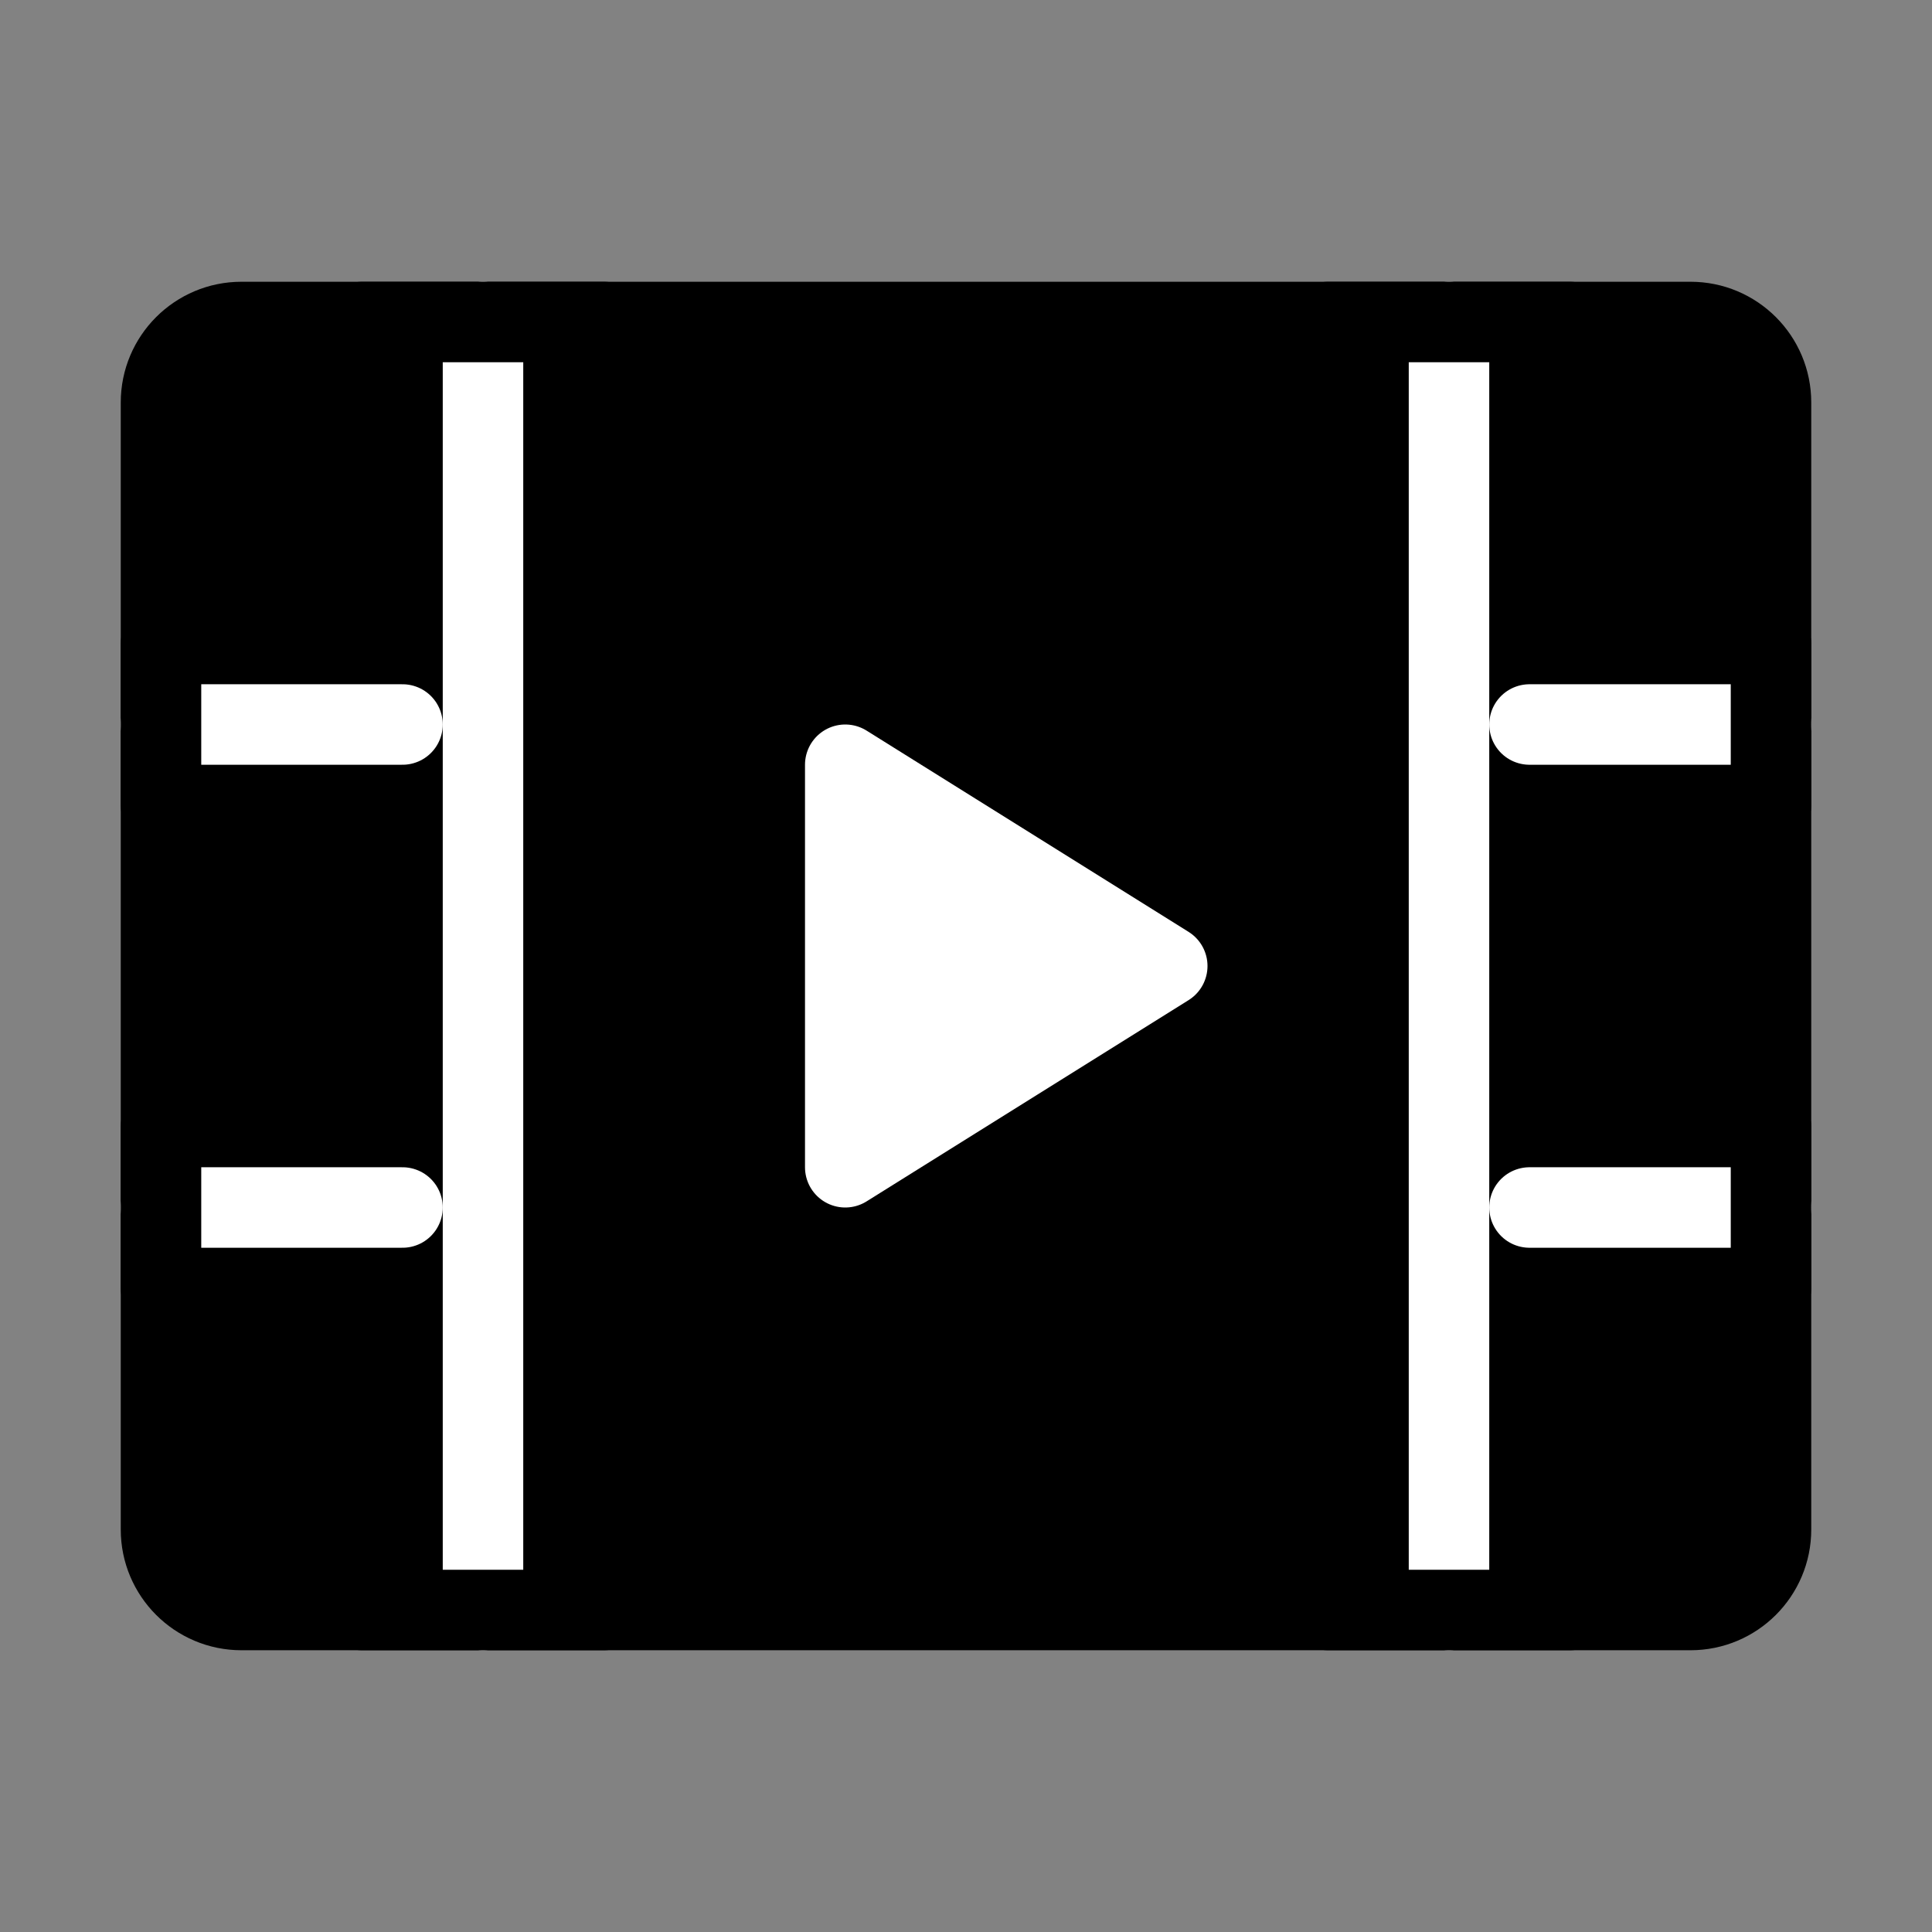
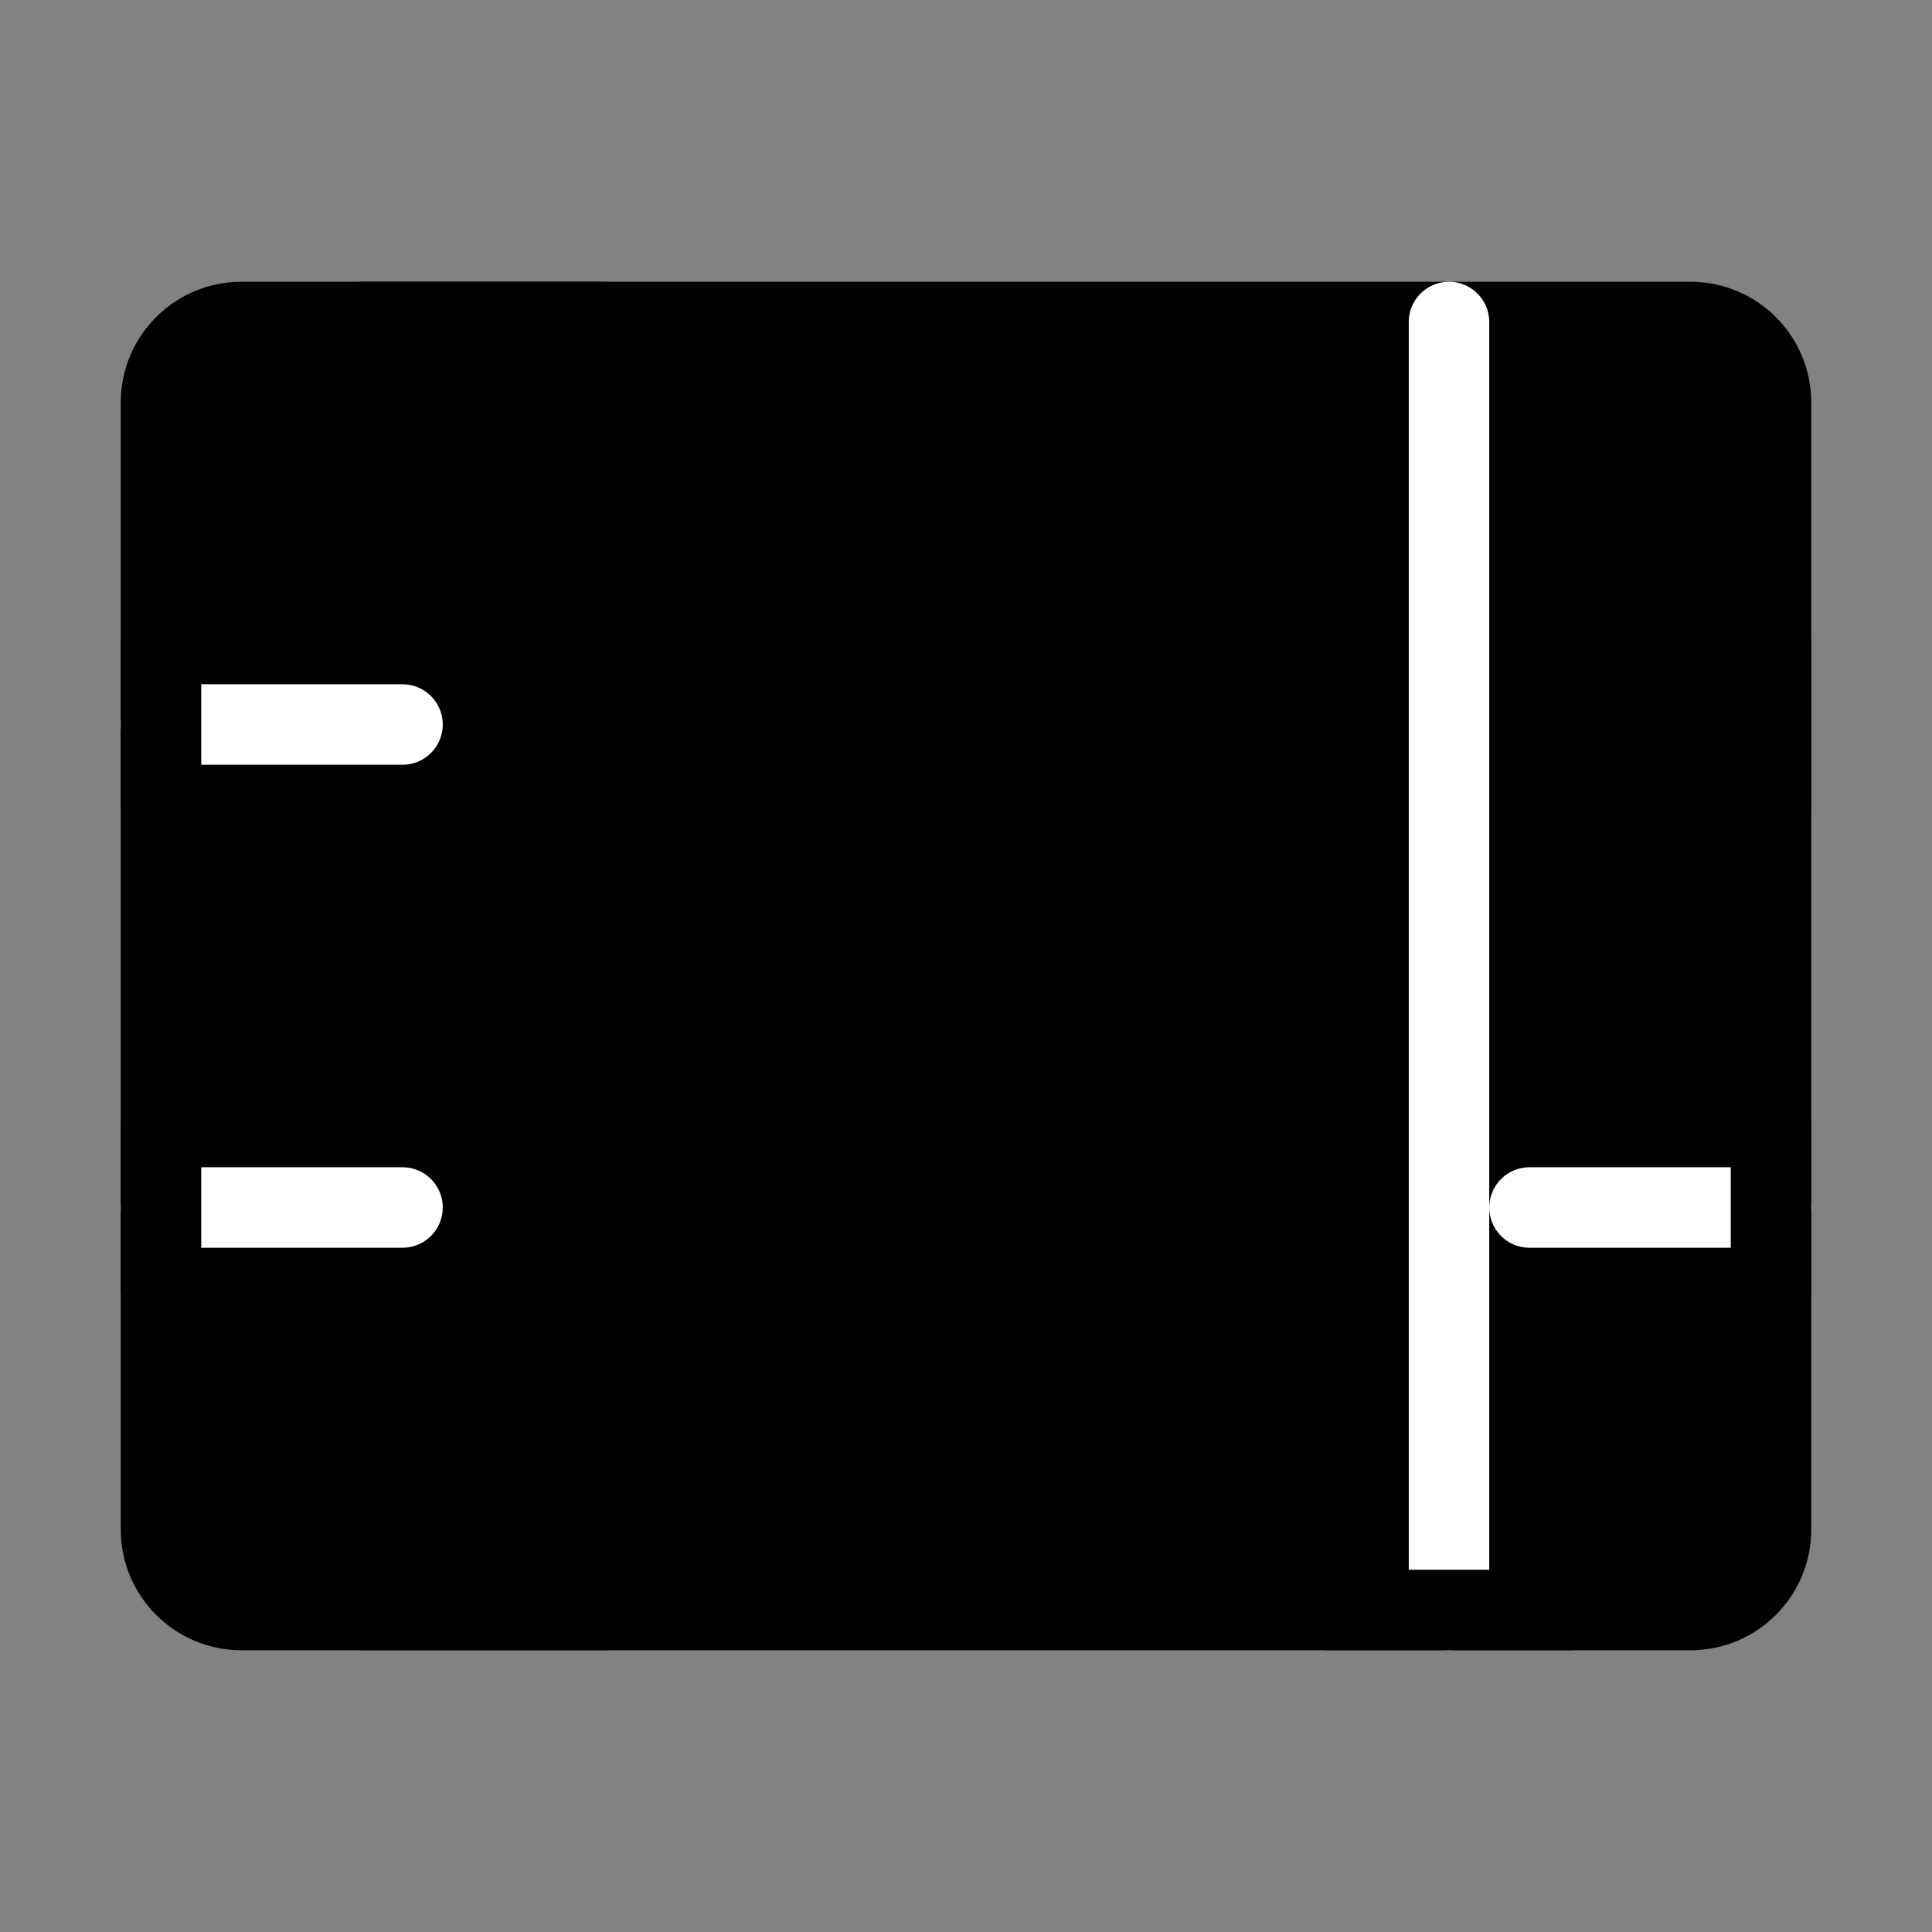
<svg xmlns="http://www.w3.org/2000/svg" viewBox="0 0 48 48" fill="none">
  <rect x="0" y="0" width="48" height="48" fill="#808080" stroke="none" />
  <rect width="48" height="48" fill="white" fill-opacity="0.01" />
  <rect width="48" height="48" fill="white" fill-opacity="0.01" />
  <path d="M4 10C4 8.895 4.895 8 6 8H42C43.105 8 44 8.895 44 10V38C44 39.105 43.105 40 42 40H6C4.895 40 4 39.105 4 38V10Z" fill="currentColor" stroke="currentColor" stroke-width="2" stroke-linejoin="round" />
  <path d="M36 8V40" stroke="#fff" stroke-width="2" stroke-linecap="round" stroke-linejoin="round" />
-   <path d="M12 8V40" stroke="#fff" stroke-width="2" stroke-linecap="round" stroke-linejoin="round" />
-   <path d="M38 18H44" stroke="#fff" stroke-width="2" stroke-linecap="round" stroke-linejoin="round" />
  <path d="M38 30H44" stroke="#fff" stroke-width="2" stroke-linecap="round" stroke-linejoin="round" />
  <path d="M4 18H10" stroke="#fff" stroke-width="2" stroke-linecap="round" stroke-linejoin="round" />
  <path d="M4 16V20" stroke="currentColor" stroke-width="2" stroke-linecap="round" stroke-linejoin="round" />
  <path d="M9 8H15" stroke="currentColor" stroke-width="2" stroke-linecap="round" stroke-linejoin="round" />
  <path d="M9 40H15" stroke="currentColor" stroke-width="2" stroke-linecap="round" stroke-linejoin="round" />
-   <path d="M33 8H39" stroke="currentColor" stroke-width="2" stroke-linecap="round" stroke-linejoin="round" />
  <path d="M33 40H39" stroke="currentColor" stroke-width="2" stroke-linecap="round" stroke-linejoin="round" />
  <path d="M4 30H10" stroke="#fff" stroke-width="2" stroke-linecap="round" stroke-linejoin="round" />
  <path d="M4 28V32" stroke="currentColor" stroke-width="2" stroke-linecap="round" stroke-linejoin="round" />
  <path d="M44 28V32" stroke="currentColor" stroke-width="2" stroke-linecap="round" stroke-linejoin="round" />
  <path d="M44 16V20" stroke="currentColor" stroke-width="2" stroke-linecap="round" stroke-linejoin="round" />
-   <path d="M21 19L29 24L21 29V19Z" fill="#fff" stroke="#fff" stroke-width="2" stroke-linejoin="round" />
</svg>